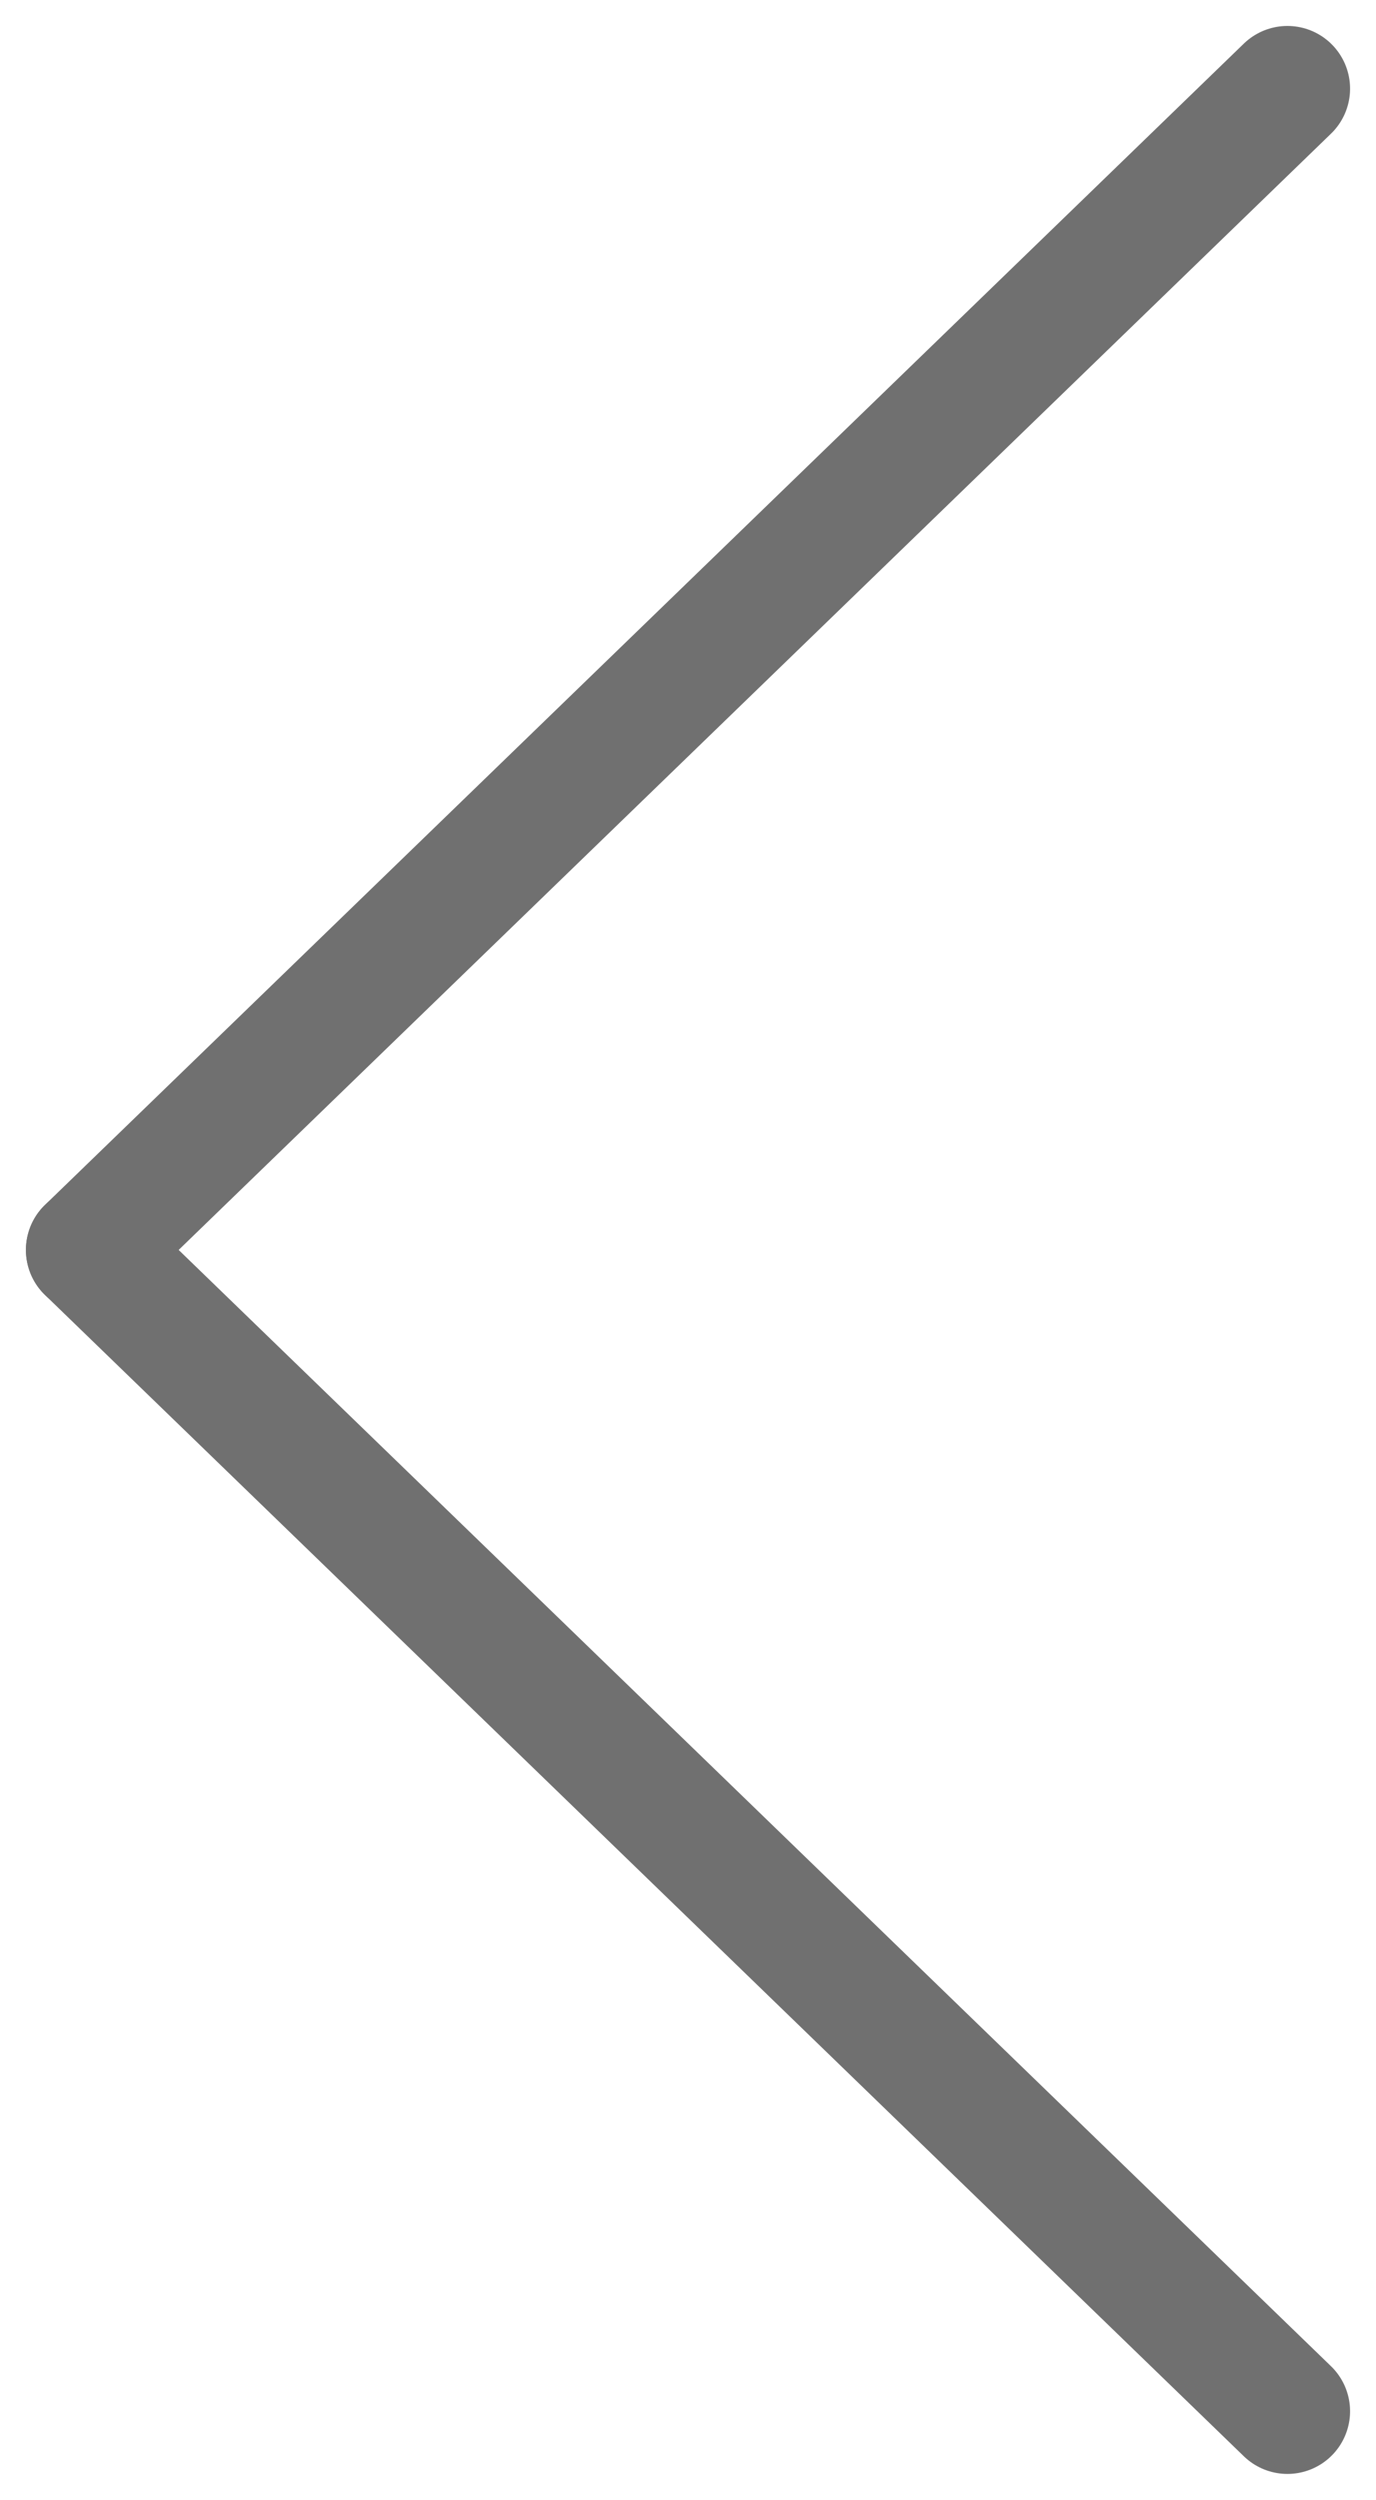
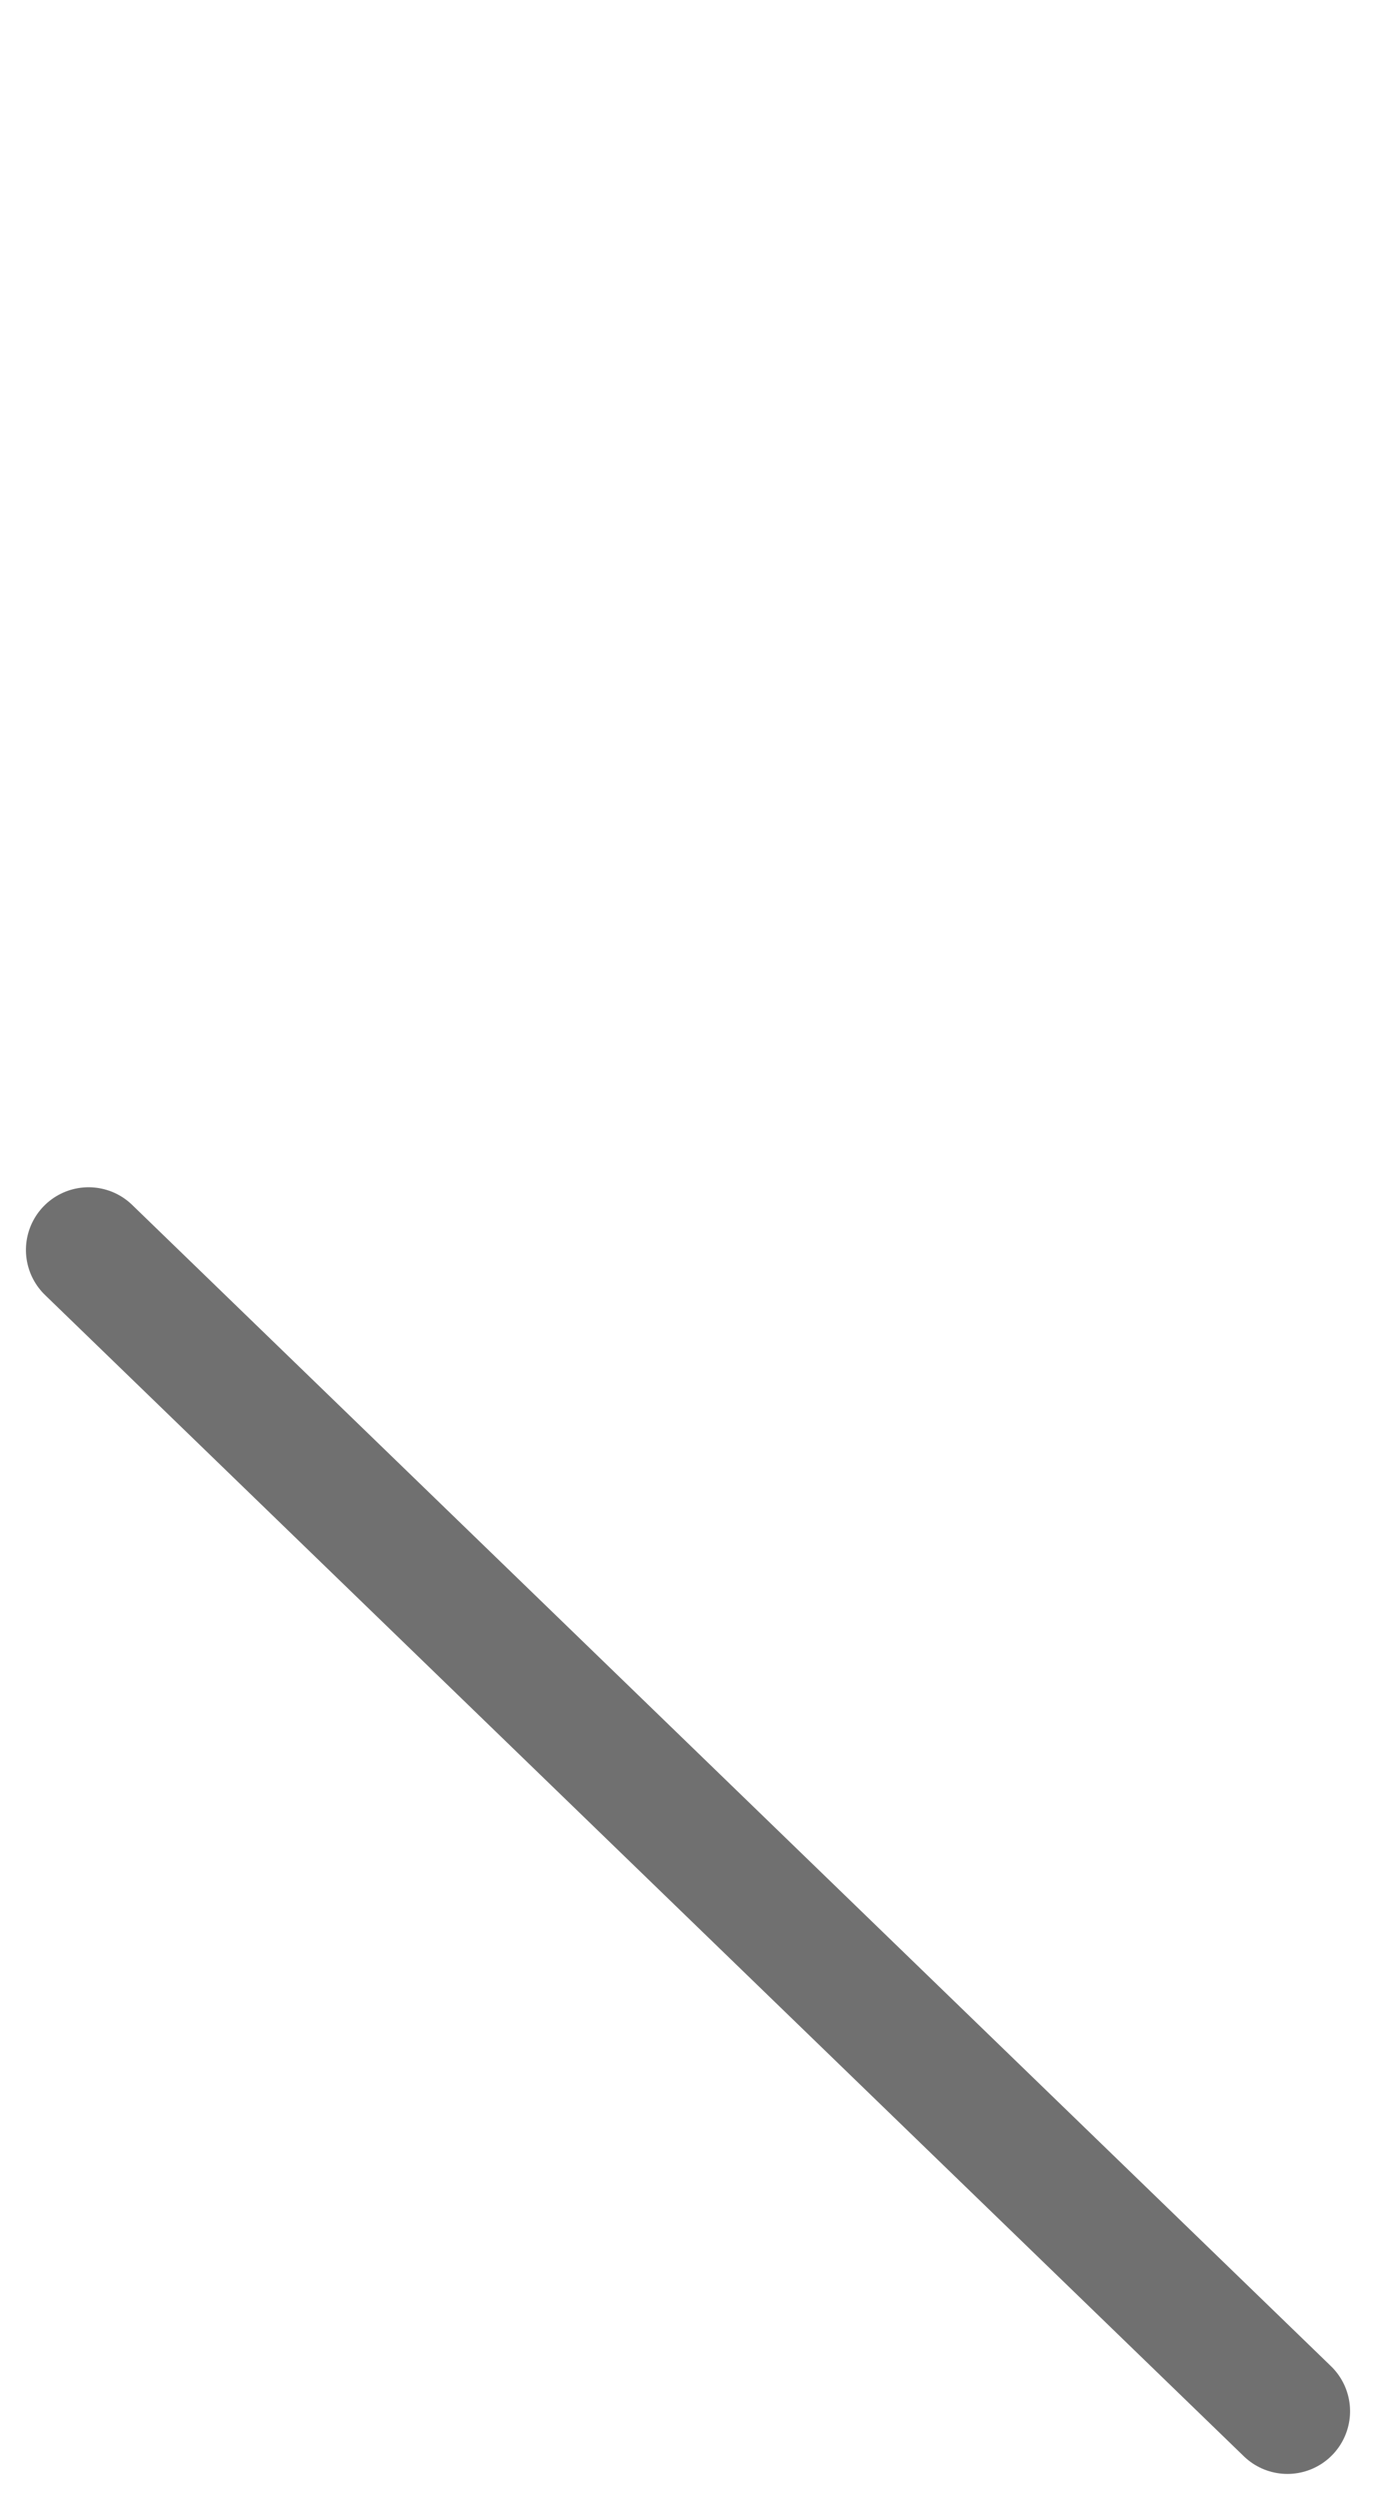
<svg xmlns="http://www.w3.org/2000/svg" width="10.982" height="19.938" viewBox="0 0 10.982 19.938">
  <g id="Group_18" data-name="Group 18" transform="translate(10.275 0.707) rotate(90)">
-     <line id="Line_1" data-name="Line 1" x2="9.262" y2="9.568" transform="translate(0 0)" fill="none" stroke="#707070" stroke-linecap="round" stroke-width="1" />
    <line id="Line_2" data-name="Line 2" x1="9.262" y2="9.568" transform="translate(9.262 0)" fill="none" stroke="#707070" stroke-linecap="round" stroke-width="1" />
  </g>
</svg>